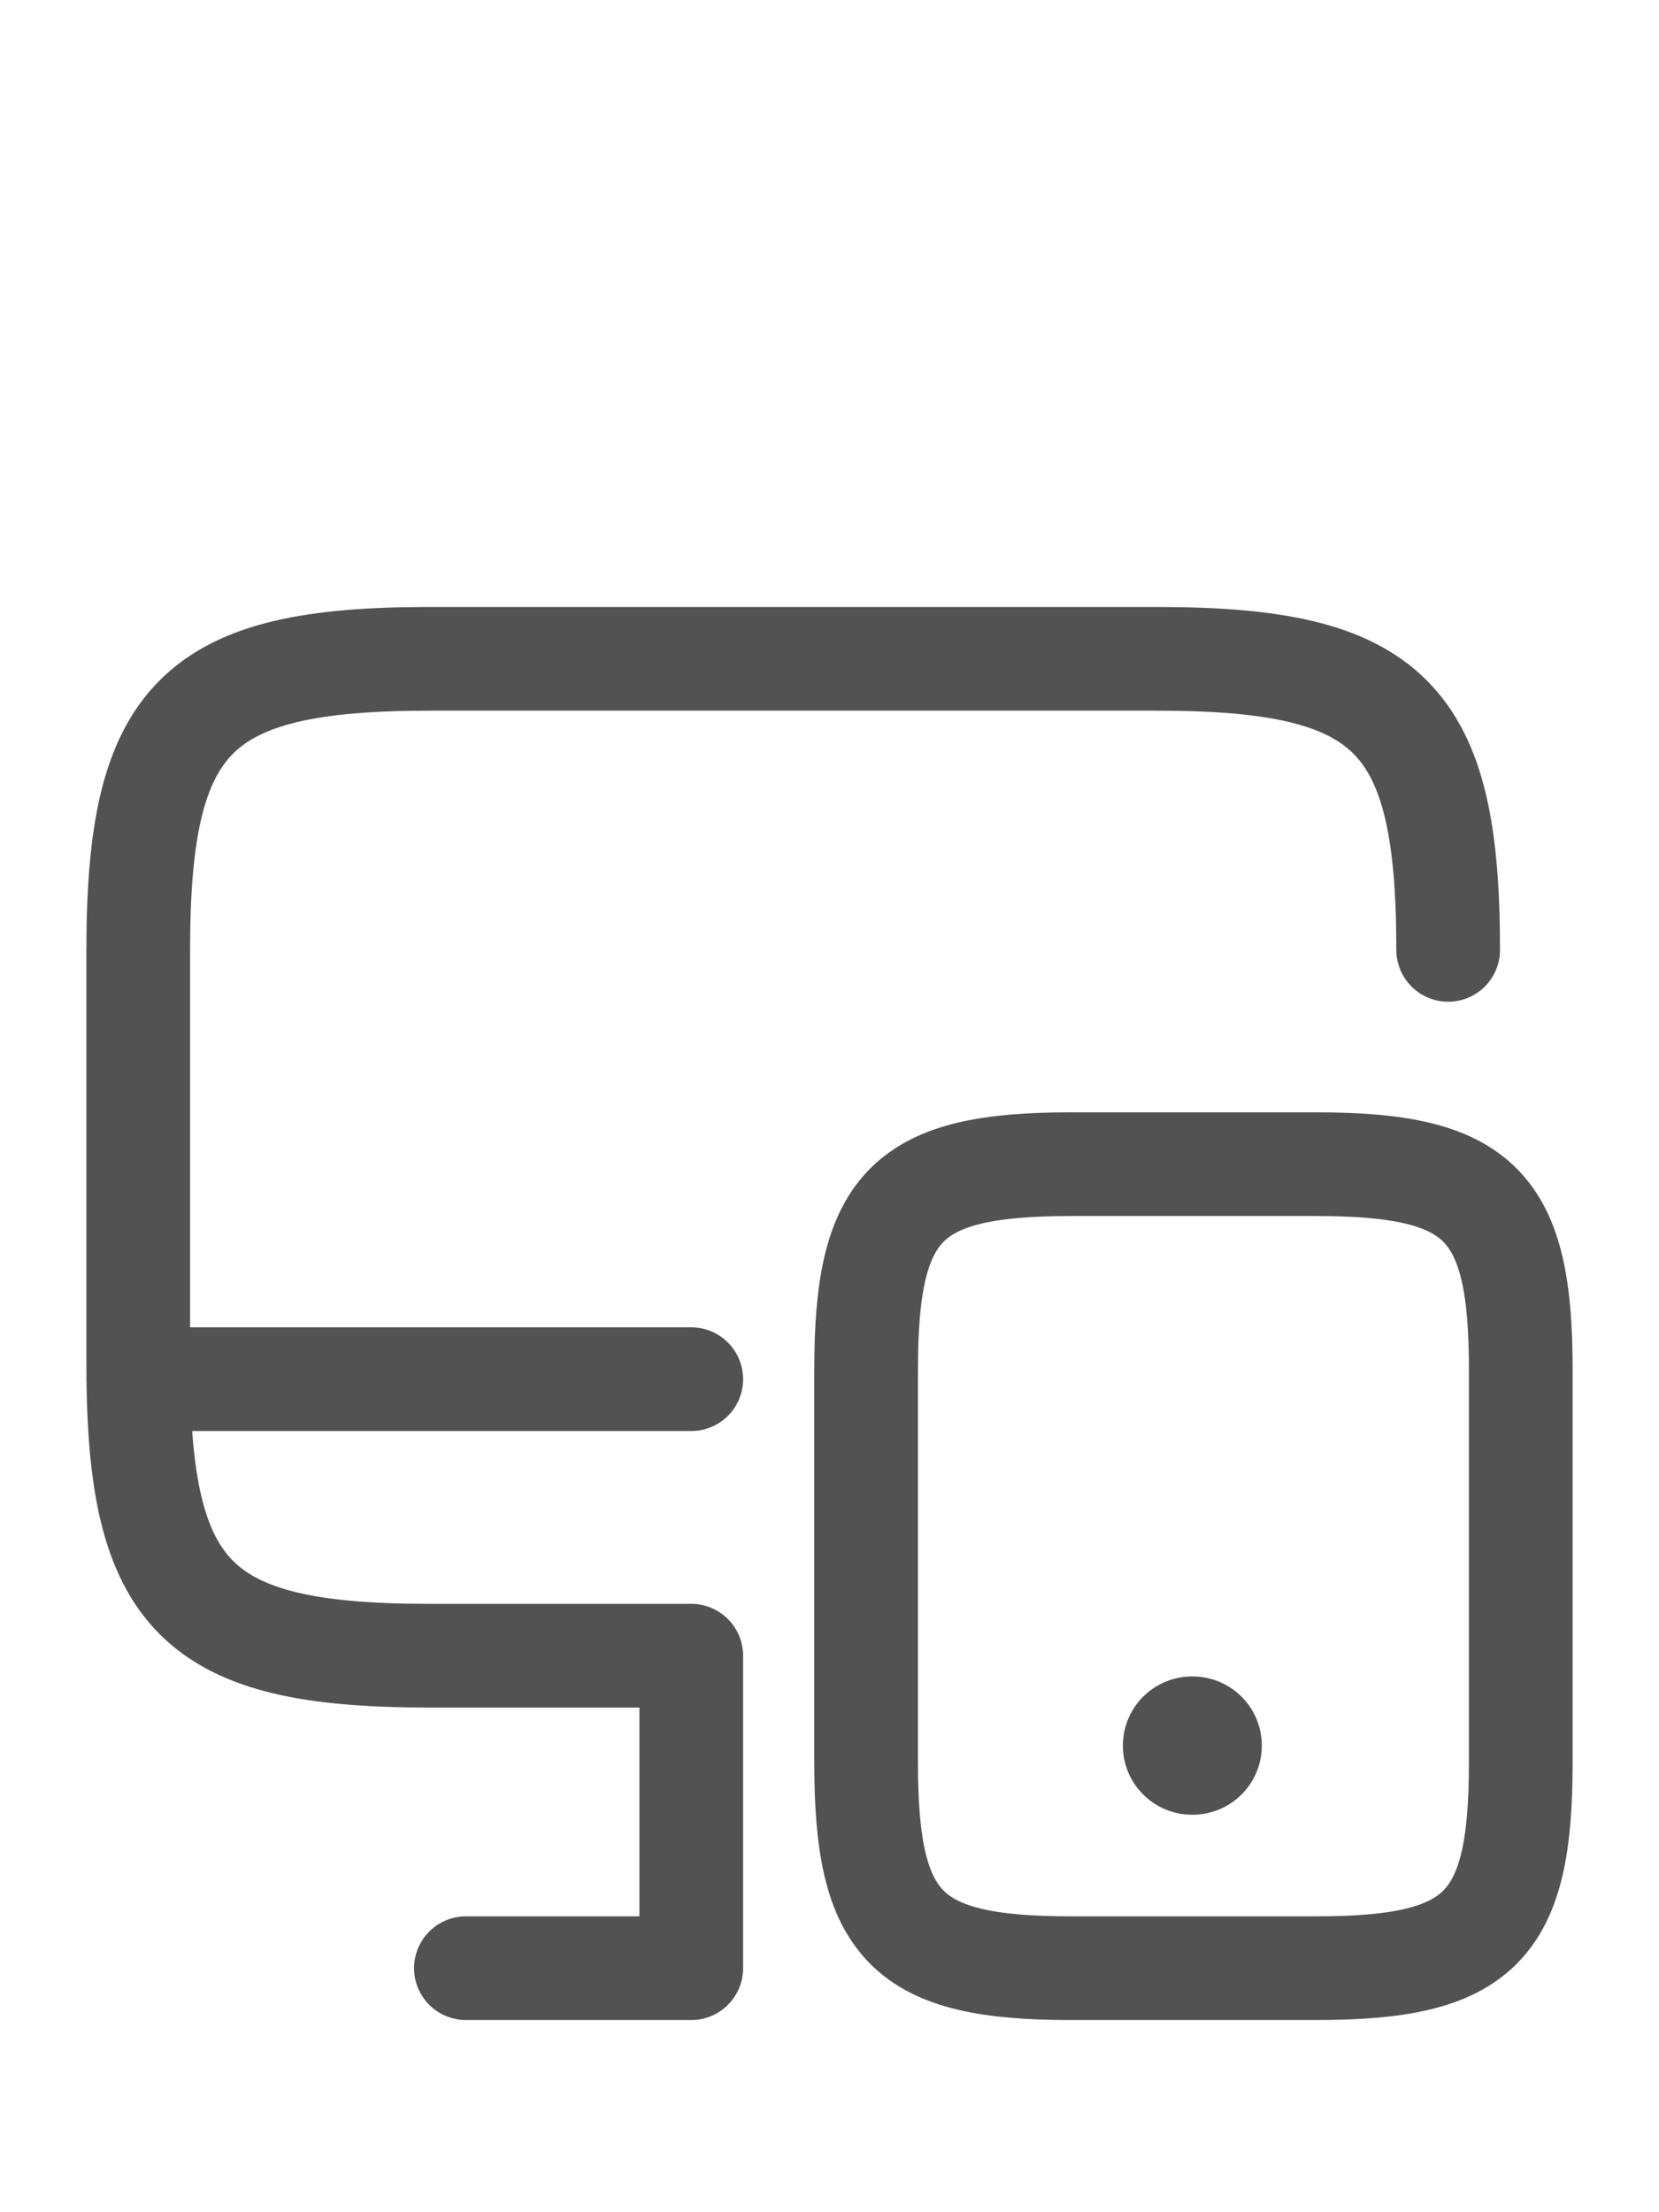
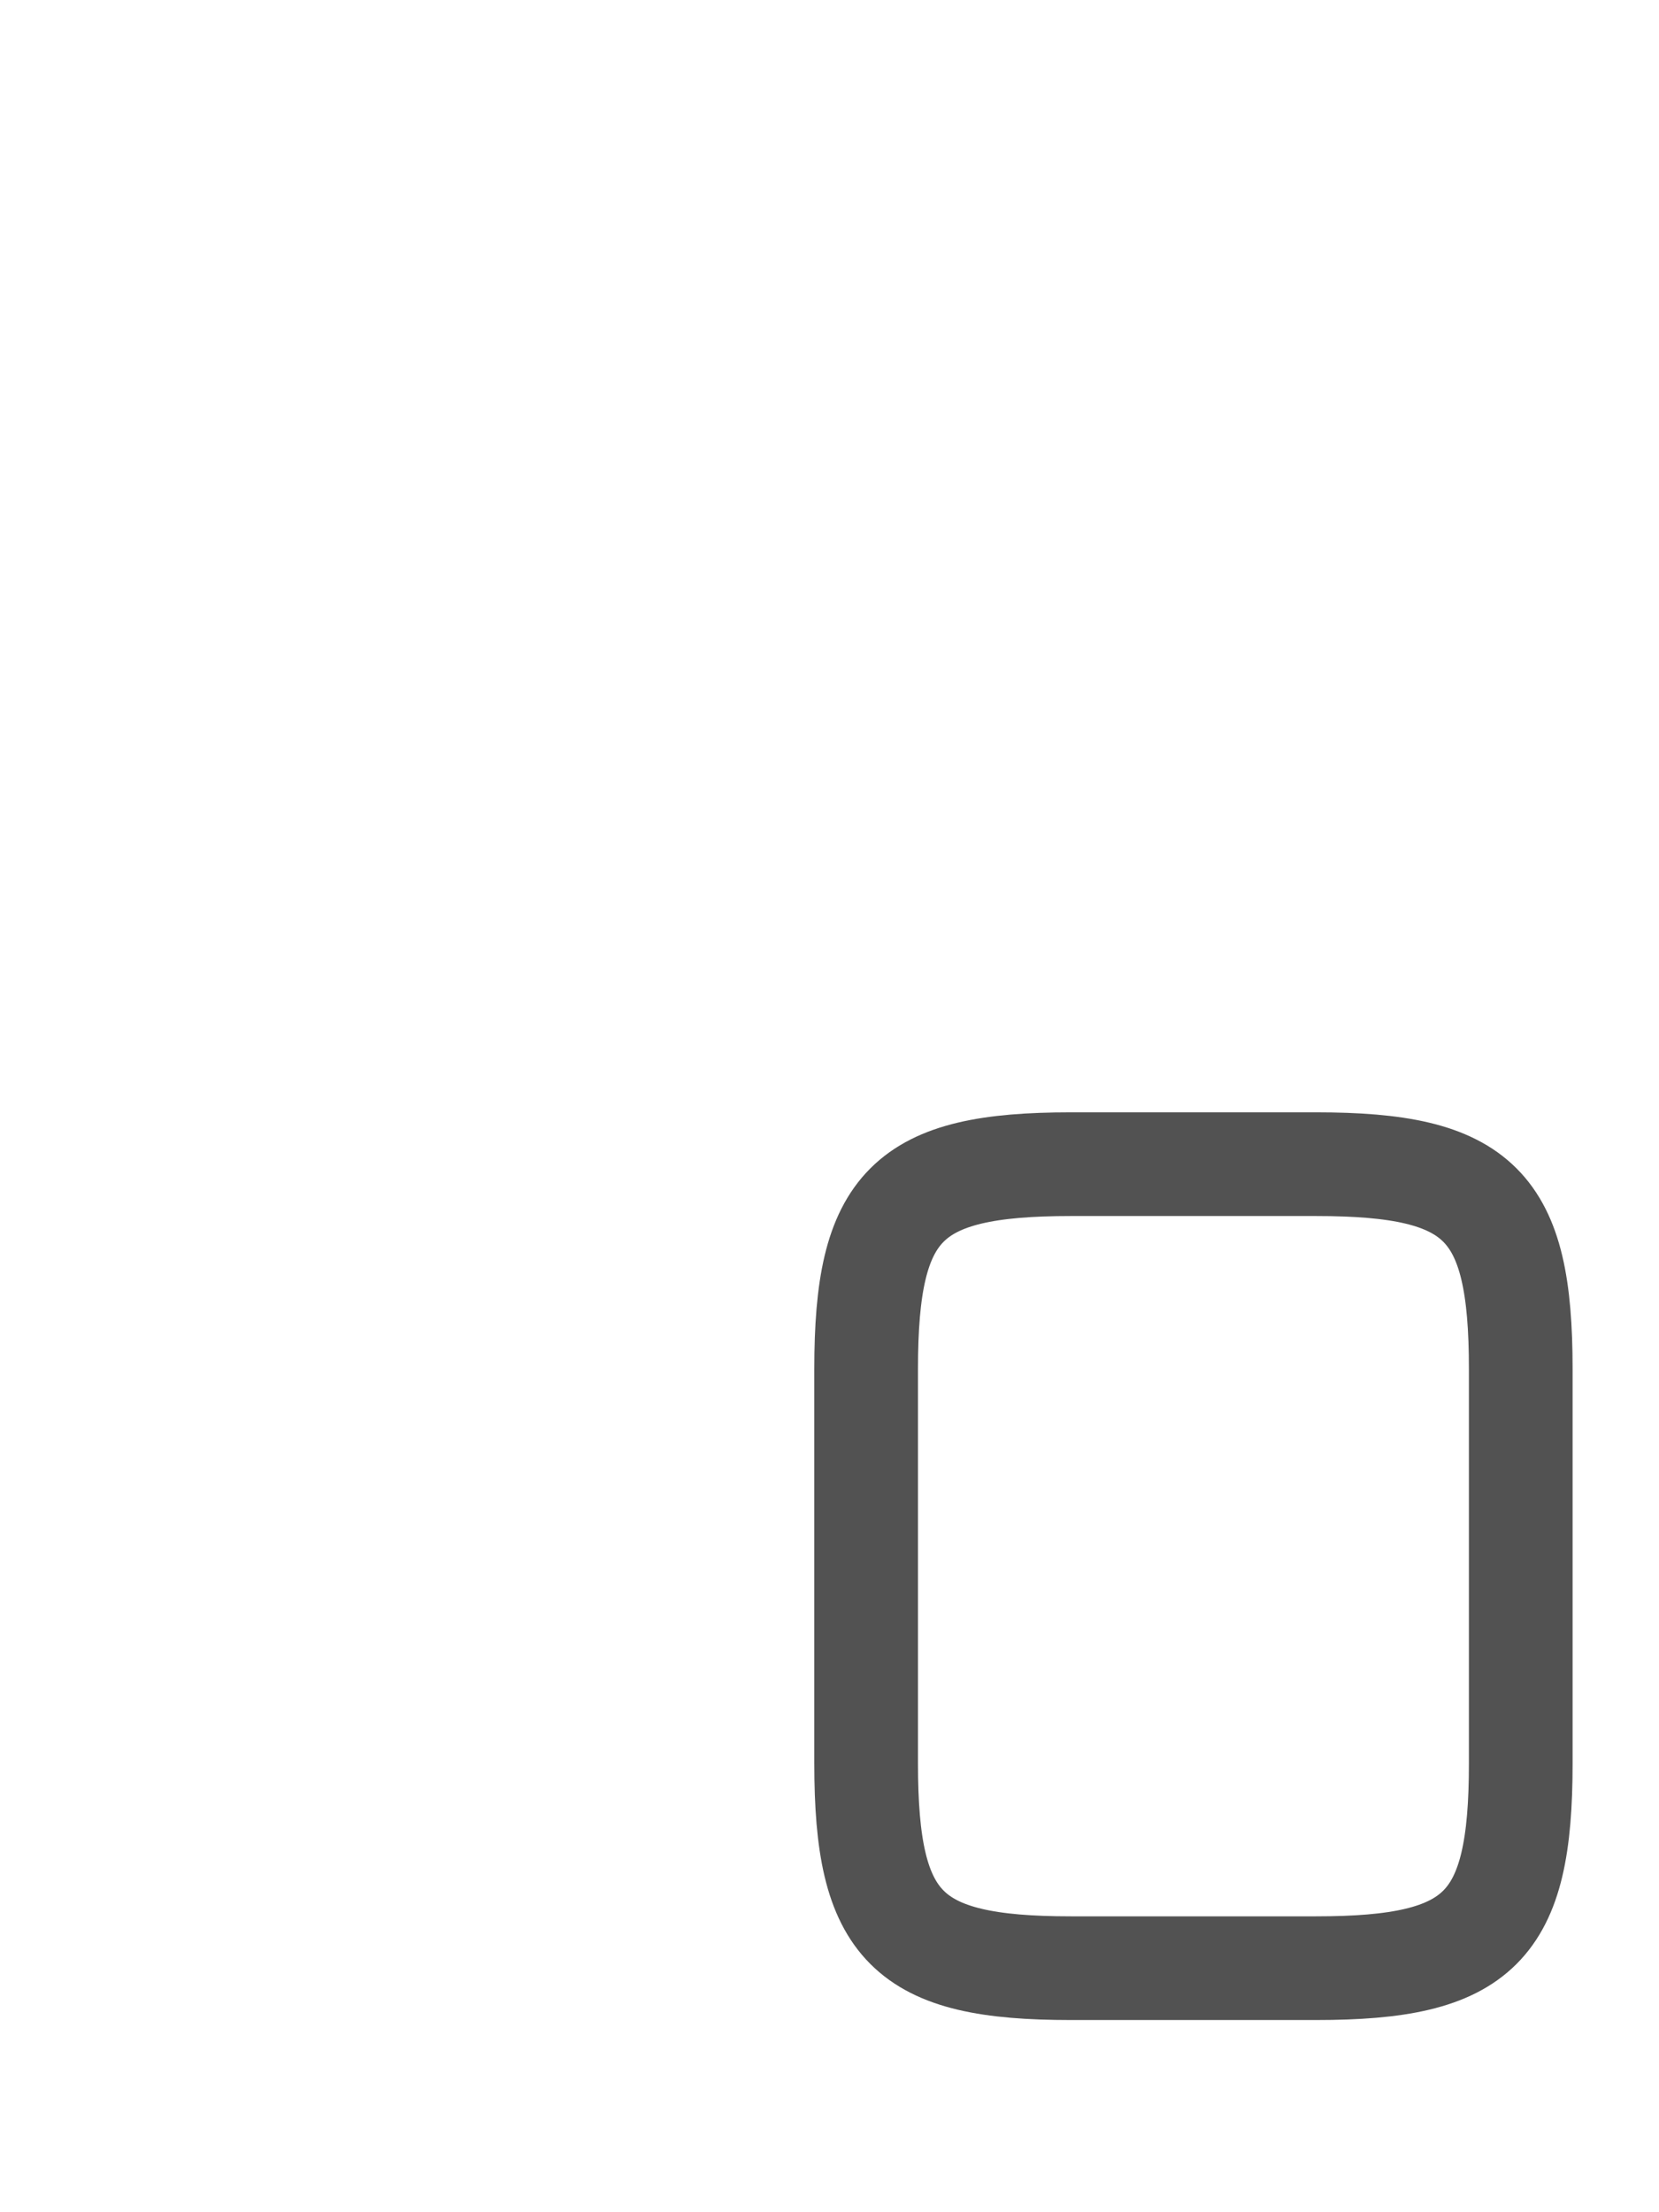
<svg xmlns="http://www.w3.org/2000/svg" width="24" height="32" fill="none" viewBox="0 0 24 26">
-   <path stroke="#525252" stroke-linecap="round" stroke-linejoin="round" stroke-width="1.5" d="M10 20.95H6.21c-3.37 0-4.21-.84-4.21-4.21v-6c0-3.37.84-4.21 4.21-4.21h10.53c3.37 0 4.21.84 4.21 4.21M10 25.47v-4.52m-8-4h8m-3.26 8.52H10" />
  <path stroke="#525252" stroke-linecap="round" stroke-linejoin="round" stroke-width="1.5" d="M22 16.8v5.71c0 2.37-.59 2.96-2.96 2.96h-3.55c-2.37 0-2.96-.59-2.96-2.96V16.8c0-2.37.59-2.96 2.96-2.96h3.55c2.37 0 2.96.59 2.96 2.96Z" />
-   <path stroke="#525252" stroke-linecap="round" stroke-linejoin="round" stroke-width="2" d="M17.244 22.25h.01" />
</svg>